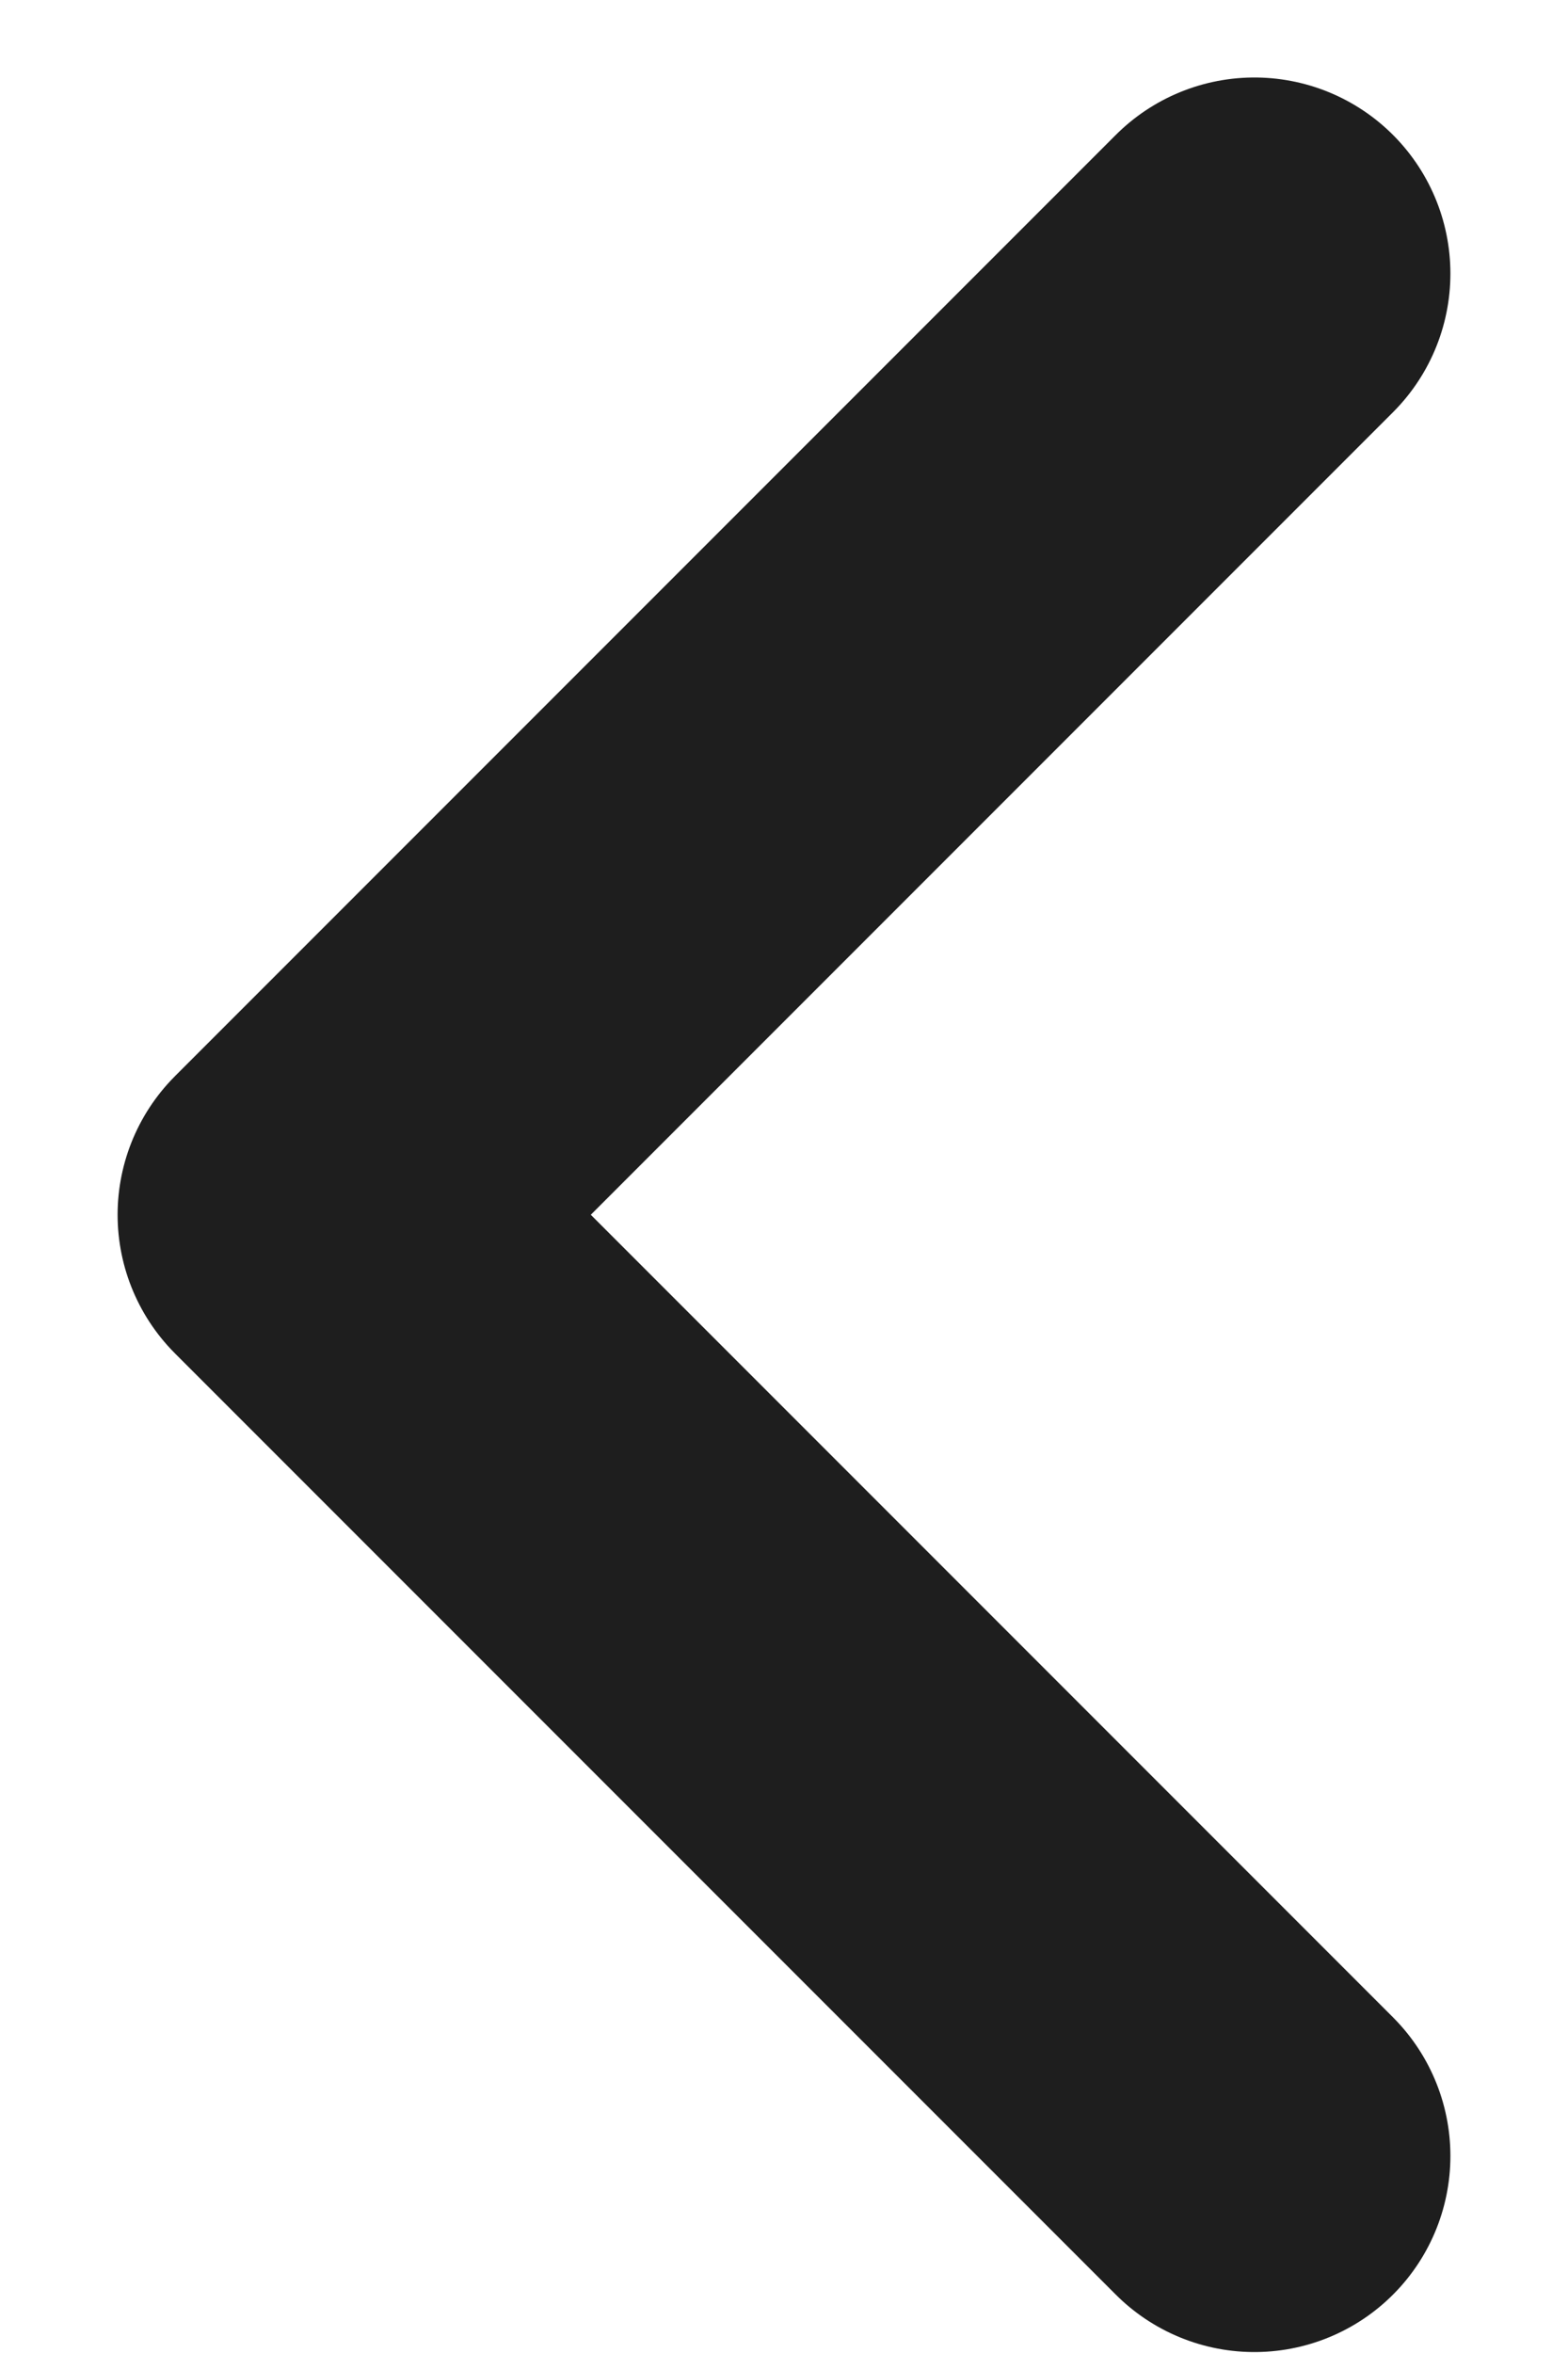
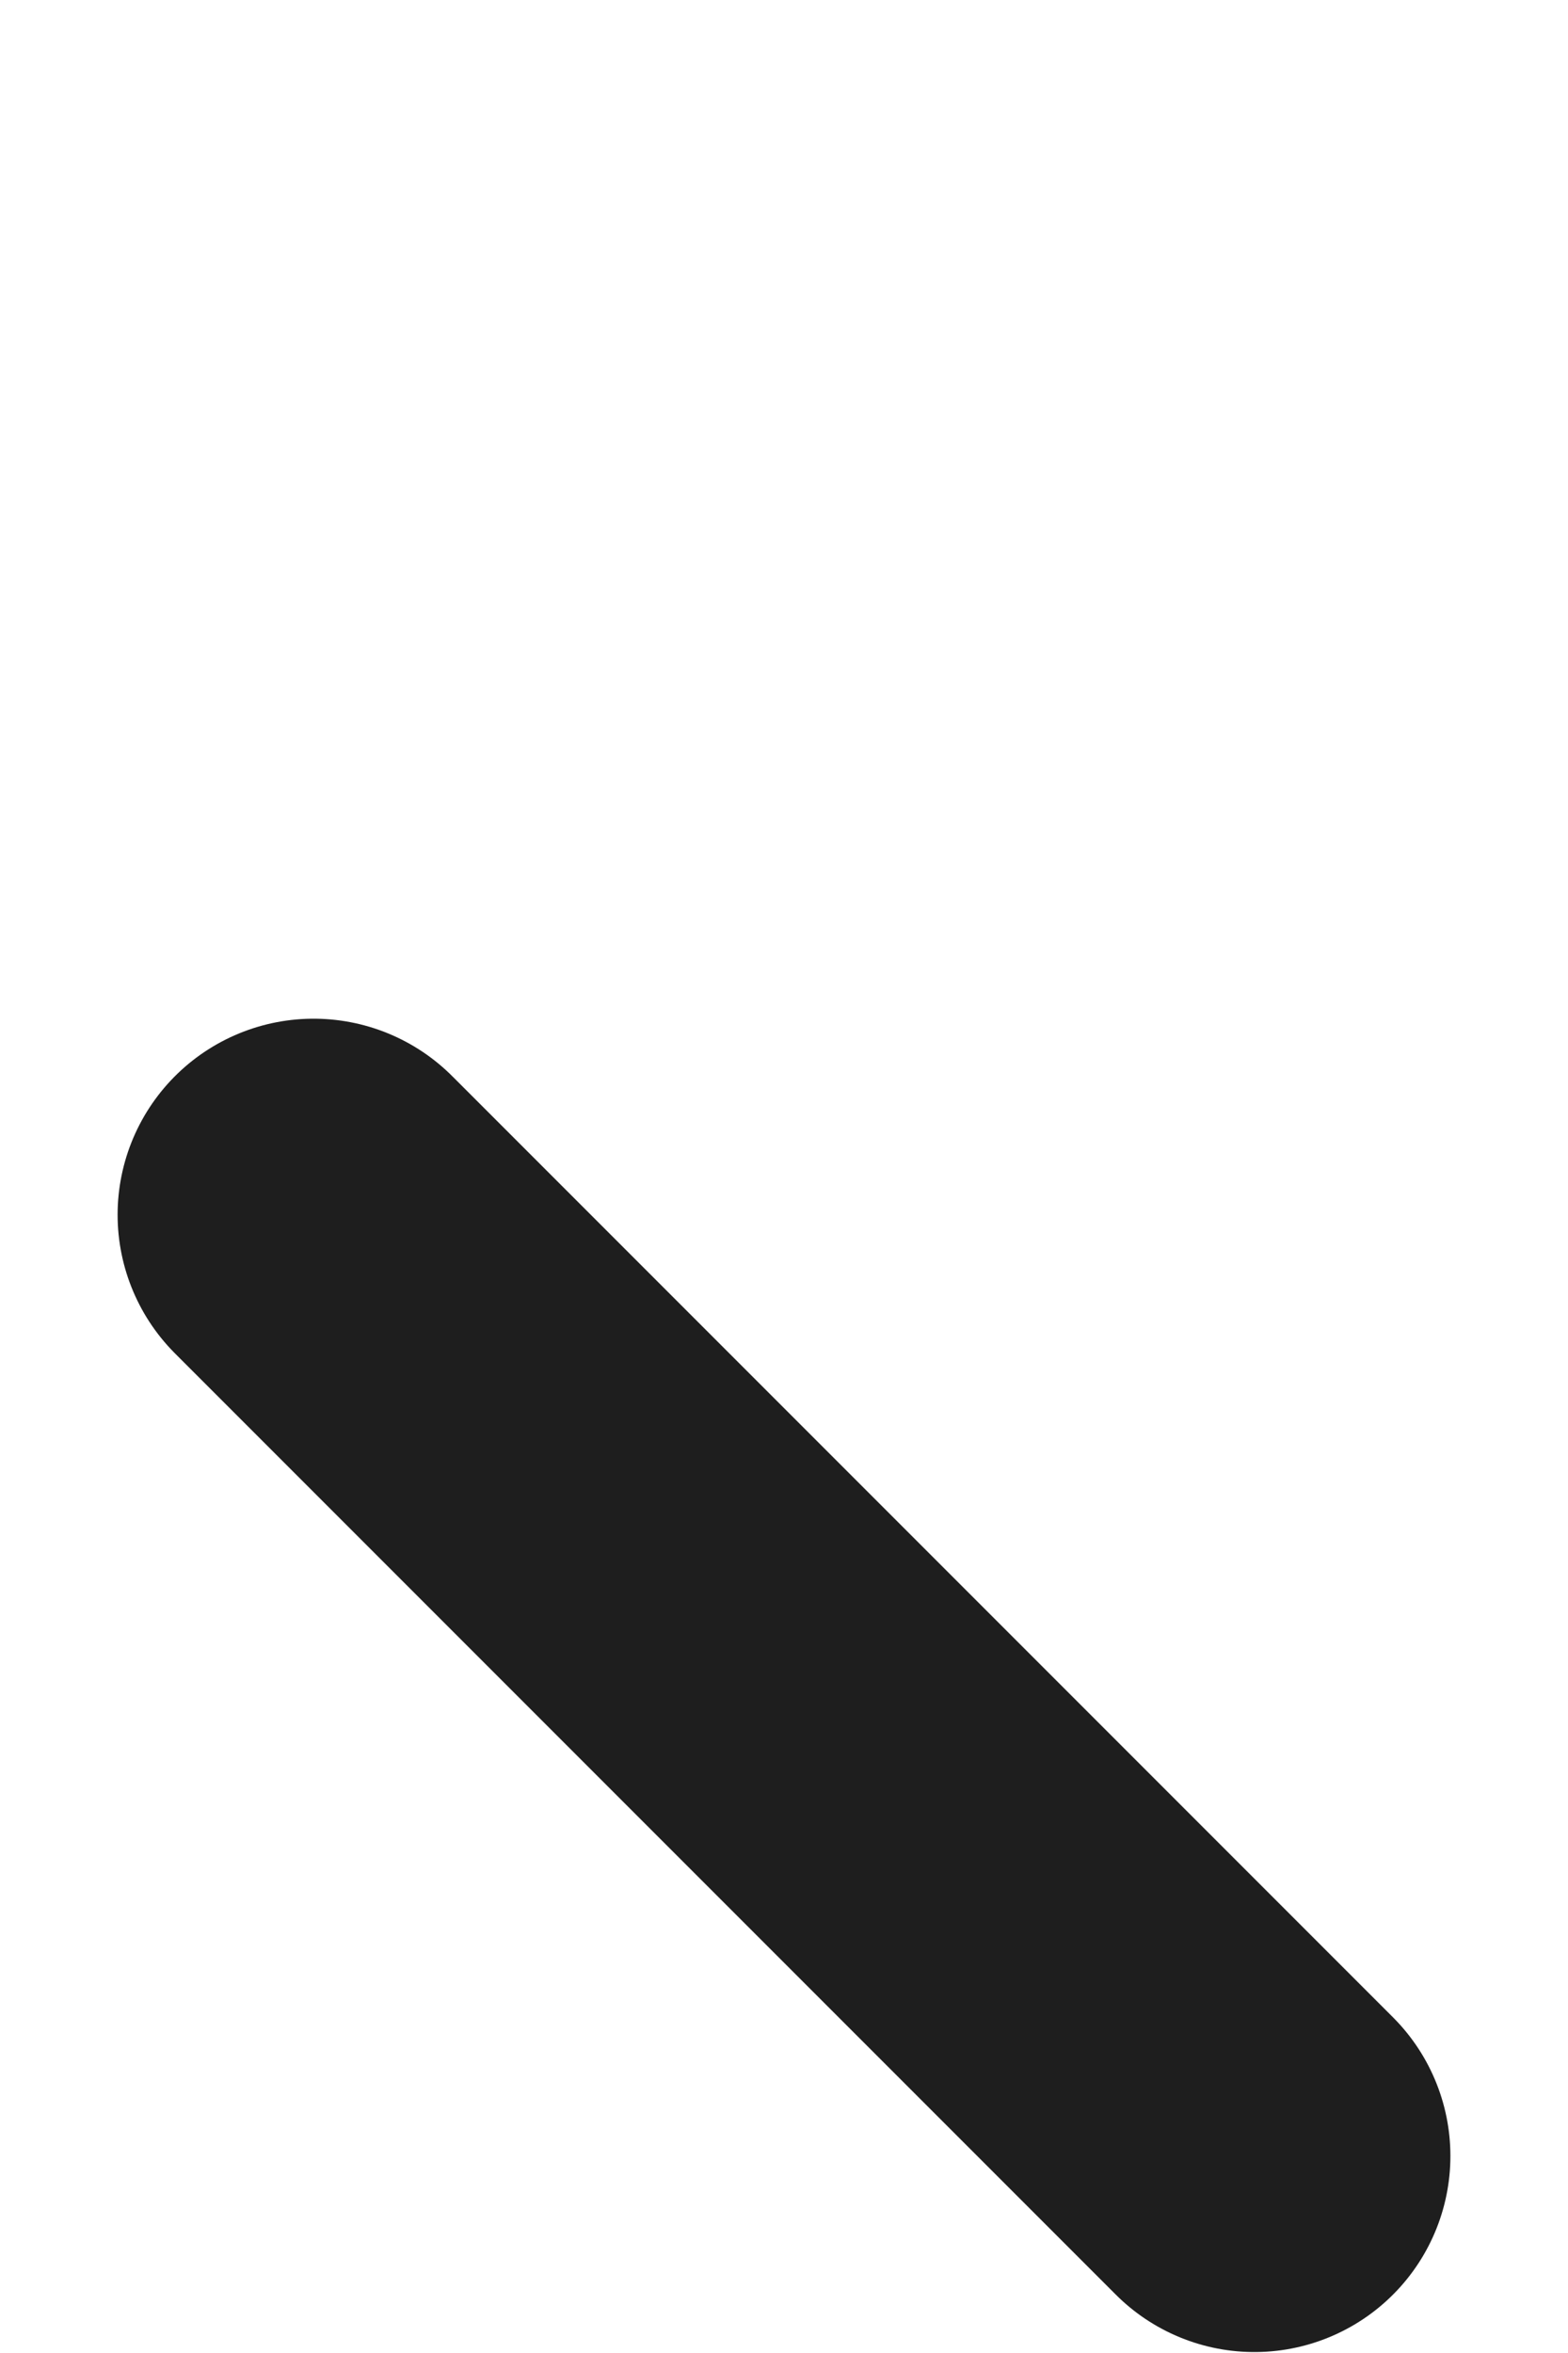
<svg xmlns="http://www.w3.org/2000/svg" width="10" height="15" viewBox="0 0 10 15" fill="none">
-   <path d="M8 13.744L2 7.744L8 1.744" stroke="#1E1E1E" stroke-width="2.5" stroke-linecap="round" stroke-linejoin="round" />
+   <path d="M8 13.744L2 7.744" stroke="#1E1E1E" stroke-width="2.5" stroke-linecap="round" stroke-linejoin="round" />
</svg>